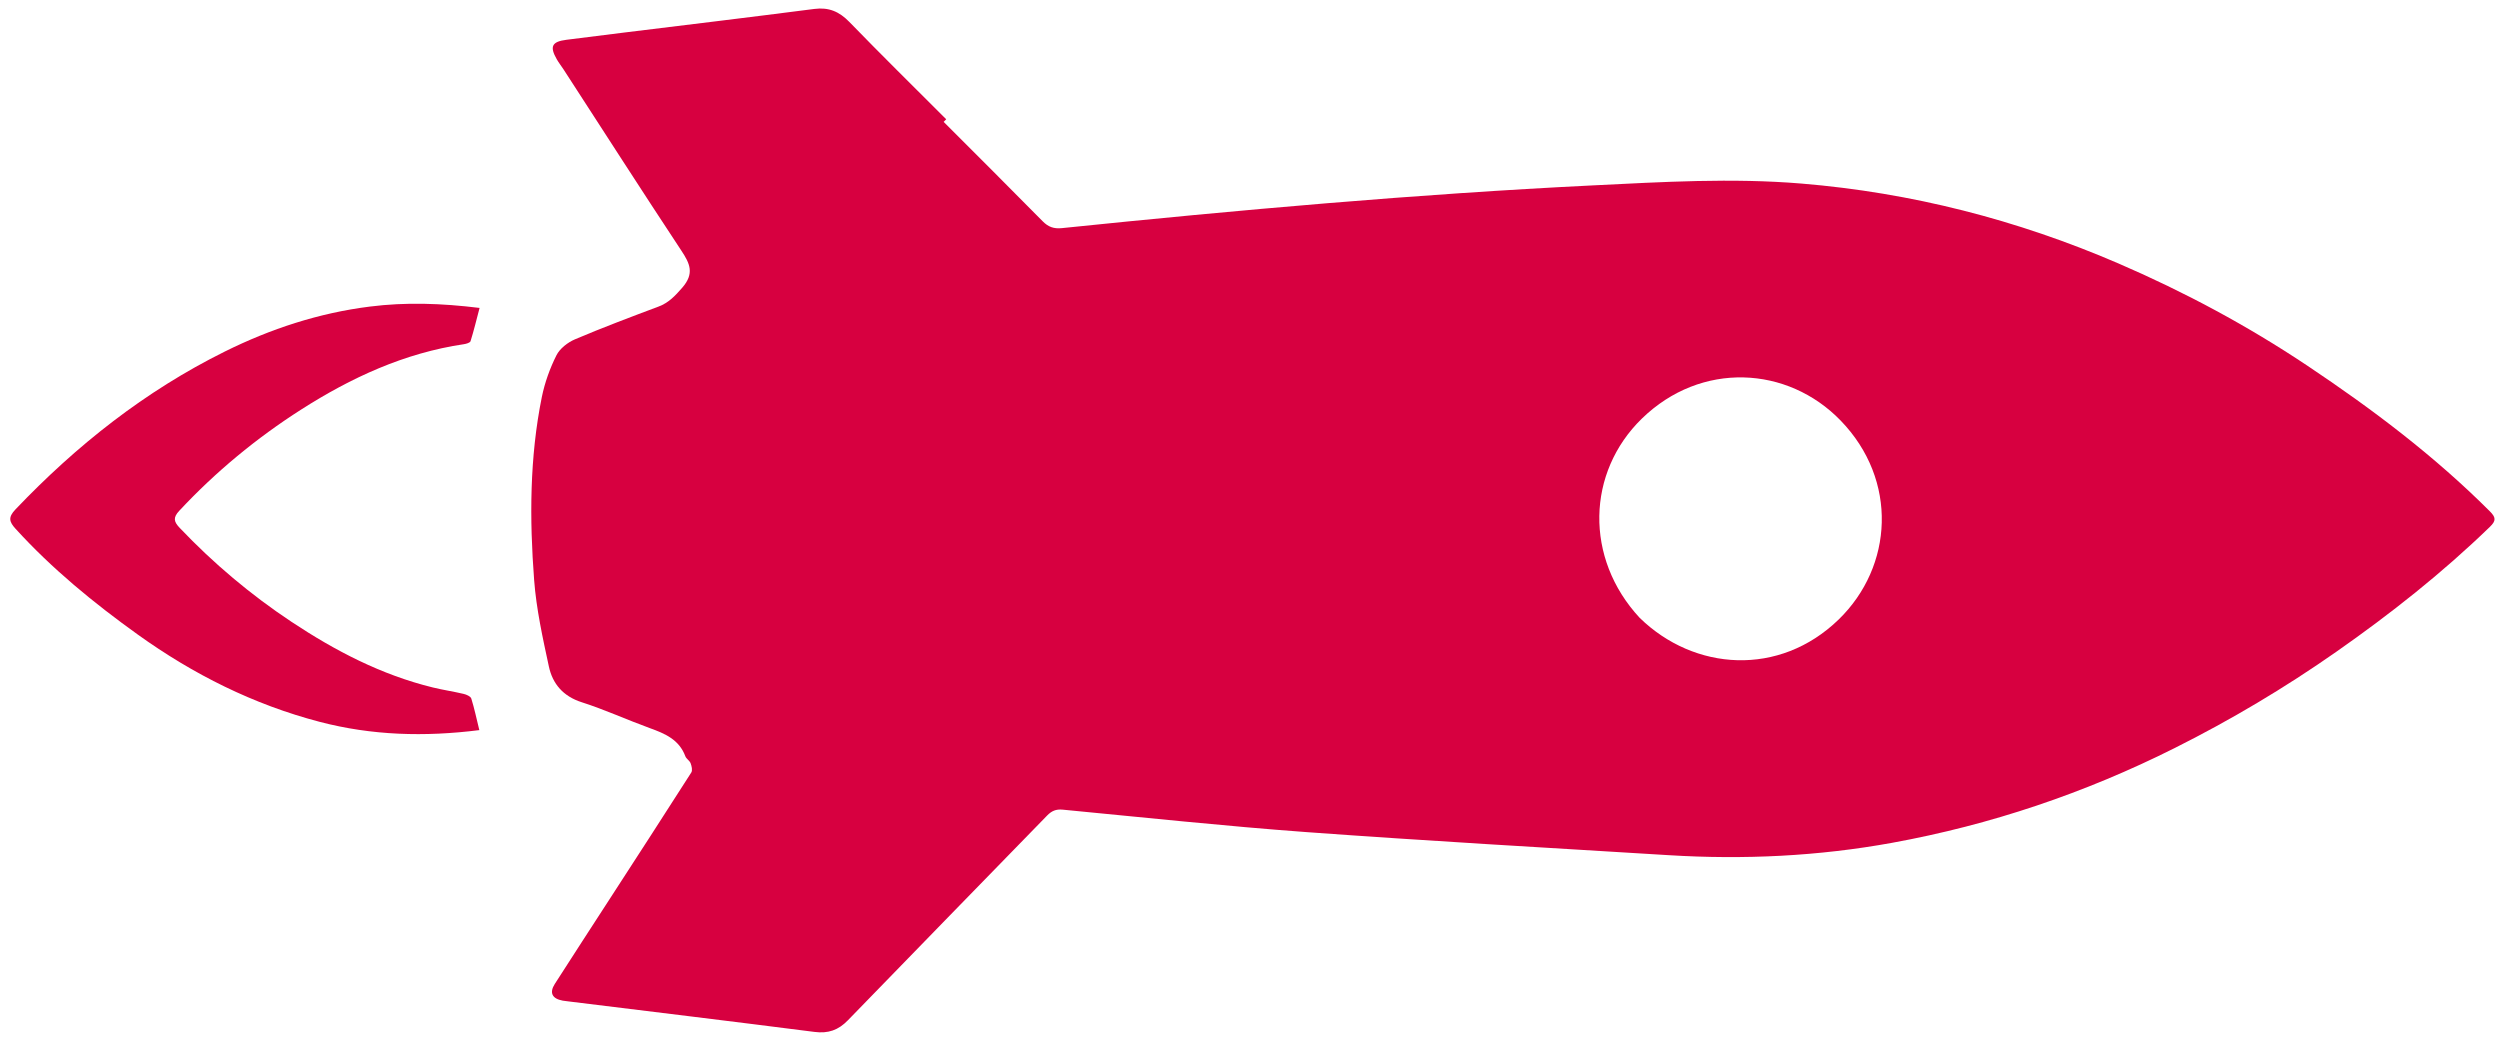
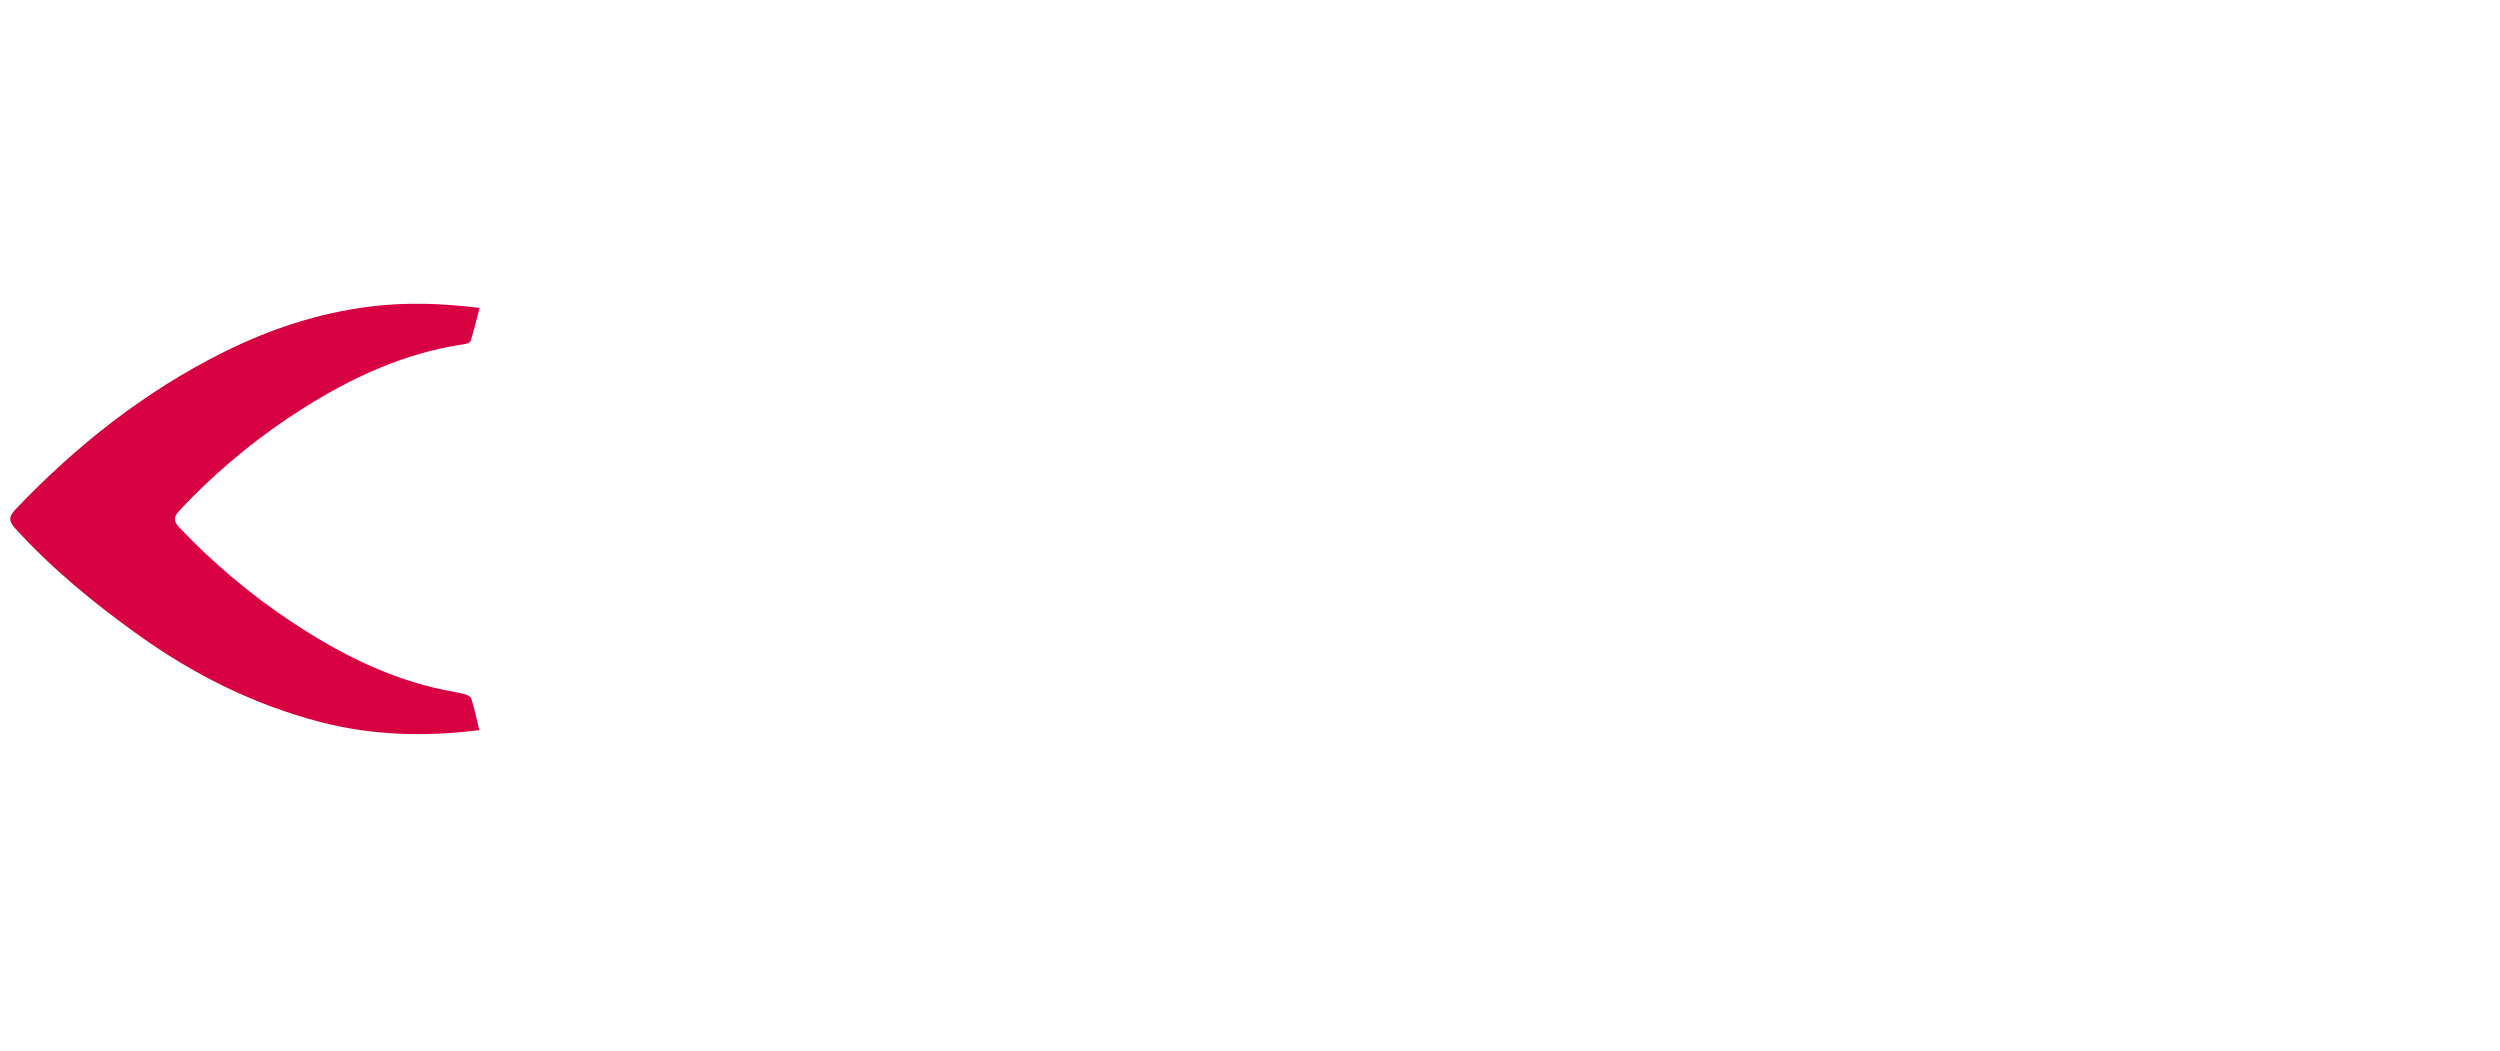
<svg xmlns="http://www.w3.org/2000/svg" width="107" height="45" viewBox="0 0 107 45" fill="none">
-   <path d="M40.388 5.216C41.803 6.633 43.222 8.044 44.626 9.47C44.868 9.715 45.104 9.799 45.447 9.764C53.013 8.986 60.588 8.309 68.186 7.934C71.152 7.788 74.125 7.61 77.096 7.856C81.806 8.246 86.326 9.403 90.666 11.274C93.491 12.492 96.192 13.94 98.747 15.646C101.526 17.502 104.191 19.51 106.563 21.882C106.825 22.144 106.841 22.284 106.568 22.548C104.528 24.524 102.312 26.275 99.987 27.901C97.778 29.446 95.473 30.816 93.066 32.022C89.229 33.944 85.203 35.304 80.984 36.072C77.826 36.647 74.635 36.799 71.43 36.602C66.258 36.285 61.083 35.991 55.914 35.614C52.431 35.359 48.958 34.985 45.481 34.653C45.196 34.626 45.009 34.707 44.816 34.906C41.977 37.828 39.126 40.739 36.292 43.666C35.881 44.092 35.447 44.242 34.86 44.166C31.354 43.717 27.845 43.293 24.338 42.861C24.254 42.851 24.169 42.843 24.086 42.828C23.632 42.745 23.503 42.493 23.745 42.113C24.519 40.903 25.304 39.7 26.084 38.494C27.255 36.685 28.429 34.879 29.588 33.062C29.646 32.972 29.604 32.788 29.558 32.667C29.516 32.554 29.373 32.479 29.332 32.367C29.067 31.654 28.462 31.398 27.814 31.164C26.837 30.809 25.887 30.372 24.898 30.056C24.104 29.802 23.651 29.271 23.491 28.523C23.228 27.301 22.955 26.068 22.861 24.827C22.662 22.208 22.666 19.581 23.191 16.989C23.316 16.377 23.535 15.767 23.815 15.208C23.961 14.916 24.299 14.655 24.611 14.522C25.788 14.022 26.986 13.572 28.184 13.122C28.62 12.959 28.893 12.665 29.199 12.315C29.731 11.704 29.529 11.28 29.157 10.719C27.457 8.146 25.792 5.549 24.114 2.962C24.022 2.82 23.915 2.687 23.832 2.541C23.516 1.99 23.618 1.783 24.243 1.703C25.053 1.598 25.863 1.498 26.674 1.398C29.402 1.062 32.128 0.736 34.851 0.383C35.473 0.302 35.921 0.496 36.352 0.939C37.716 2.345 39.113 3.719 40.498 5.105C40.461 5.143 40.424 5.179 40.388 5.216ZM70.177 26.442C72.514 28.725 76.161 28.975 78.696 26.514C81.03 24.247 81.251 20.55 78.778 17.998C76.51 15.657 72.809 15.449 70.274 17.914C67.91 20.214 67.809 23.89 70.177 26.442Z" fill="#D70040" />
  <path d="M20.515 31.249C18.163 31.545 15.914 31.477 13.69 30.897C10.85 30.155 8.273 28.863 5.897 27.159C4.018 25.811 2.232 24.351 0.668 22.634C0.395 22.334 0.338 22.143 0.659 21.806C3.275 19.059 6.209 16.74 9.616 15.049C11.584 14.072 13.65 13.395 15.834 13.121C17.363 12.928 18.894 12.979 20.526 13.179C20.395 13.674 20.283 14.143 20.139 14.603C20.118 14.67 19.955 14.717 19.852 14.732C17.309 15.108 15.028 16.163 12.893 17.527C10.978 18.749 9.227 20.194 7.67 21.864C7.397 22.157 7.441 22.331 7.693 22.595C9.137 24.113 10.727 25.453 12.472 26.611C14.348 27.856 16.322 28.884 18.523 29.423C18.959 29.53 19.407 29.595 19.844 29.699C19.966 29.727 20.142 29.805 20.172 29.899C20.305 30.326 20.396 30.765 20.515 31.249Z" fill="#D70040" />
</svg>